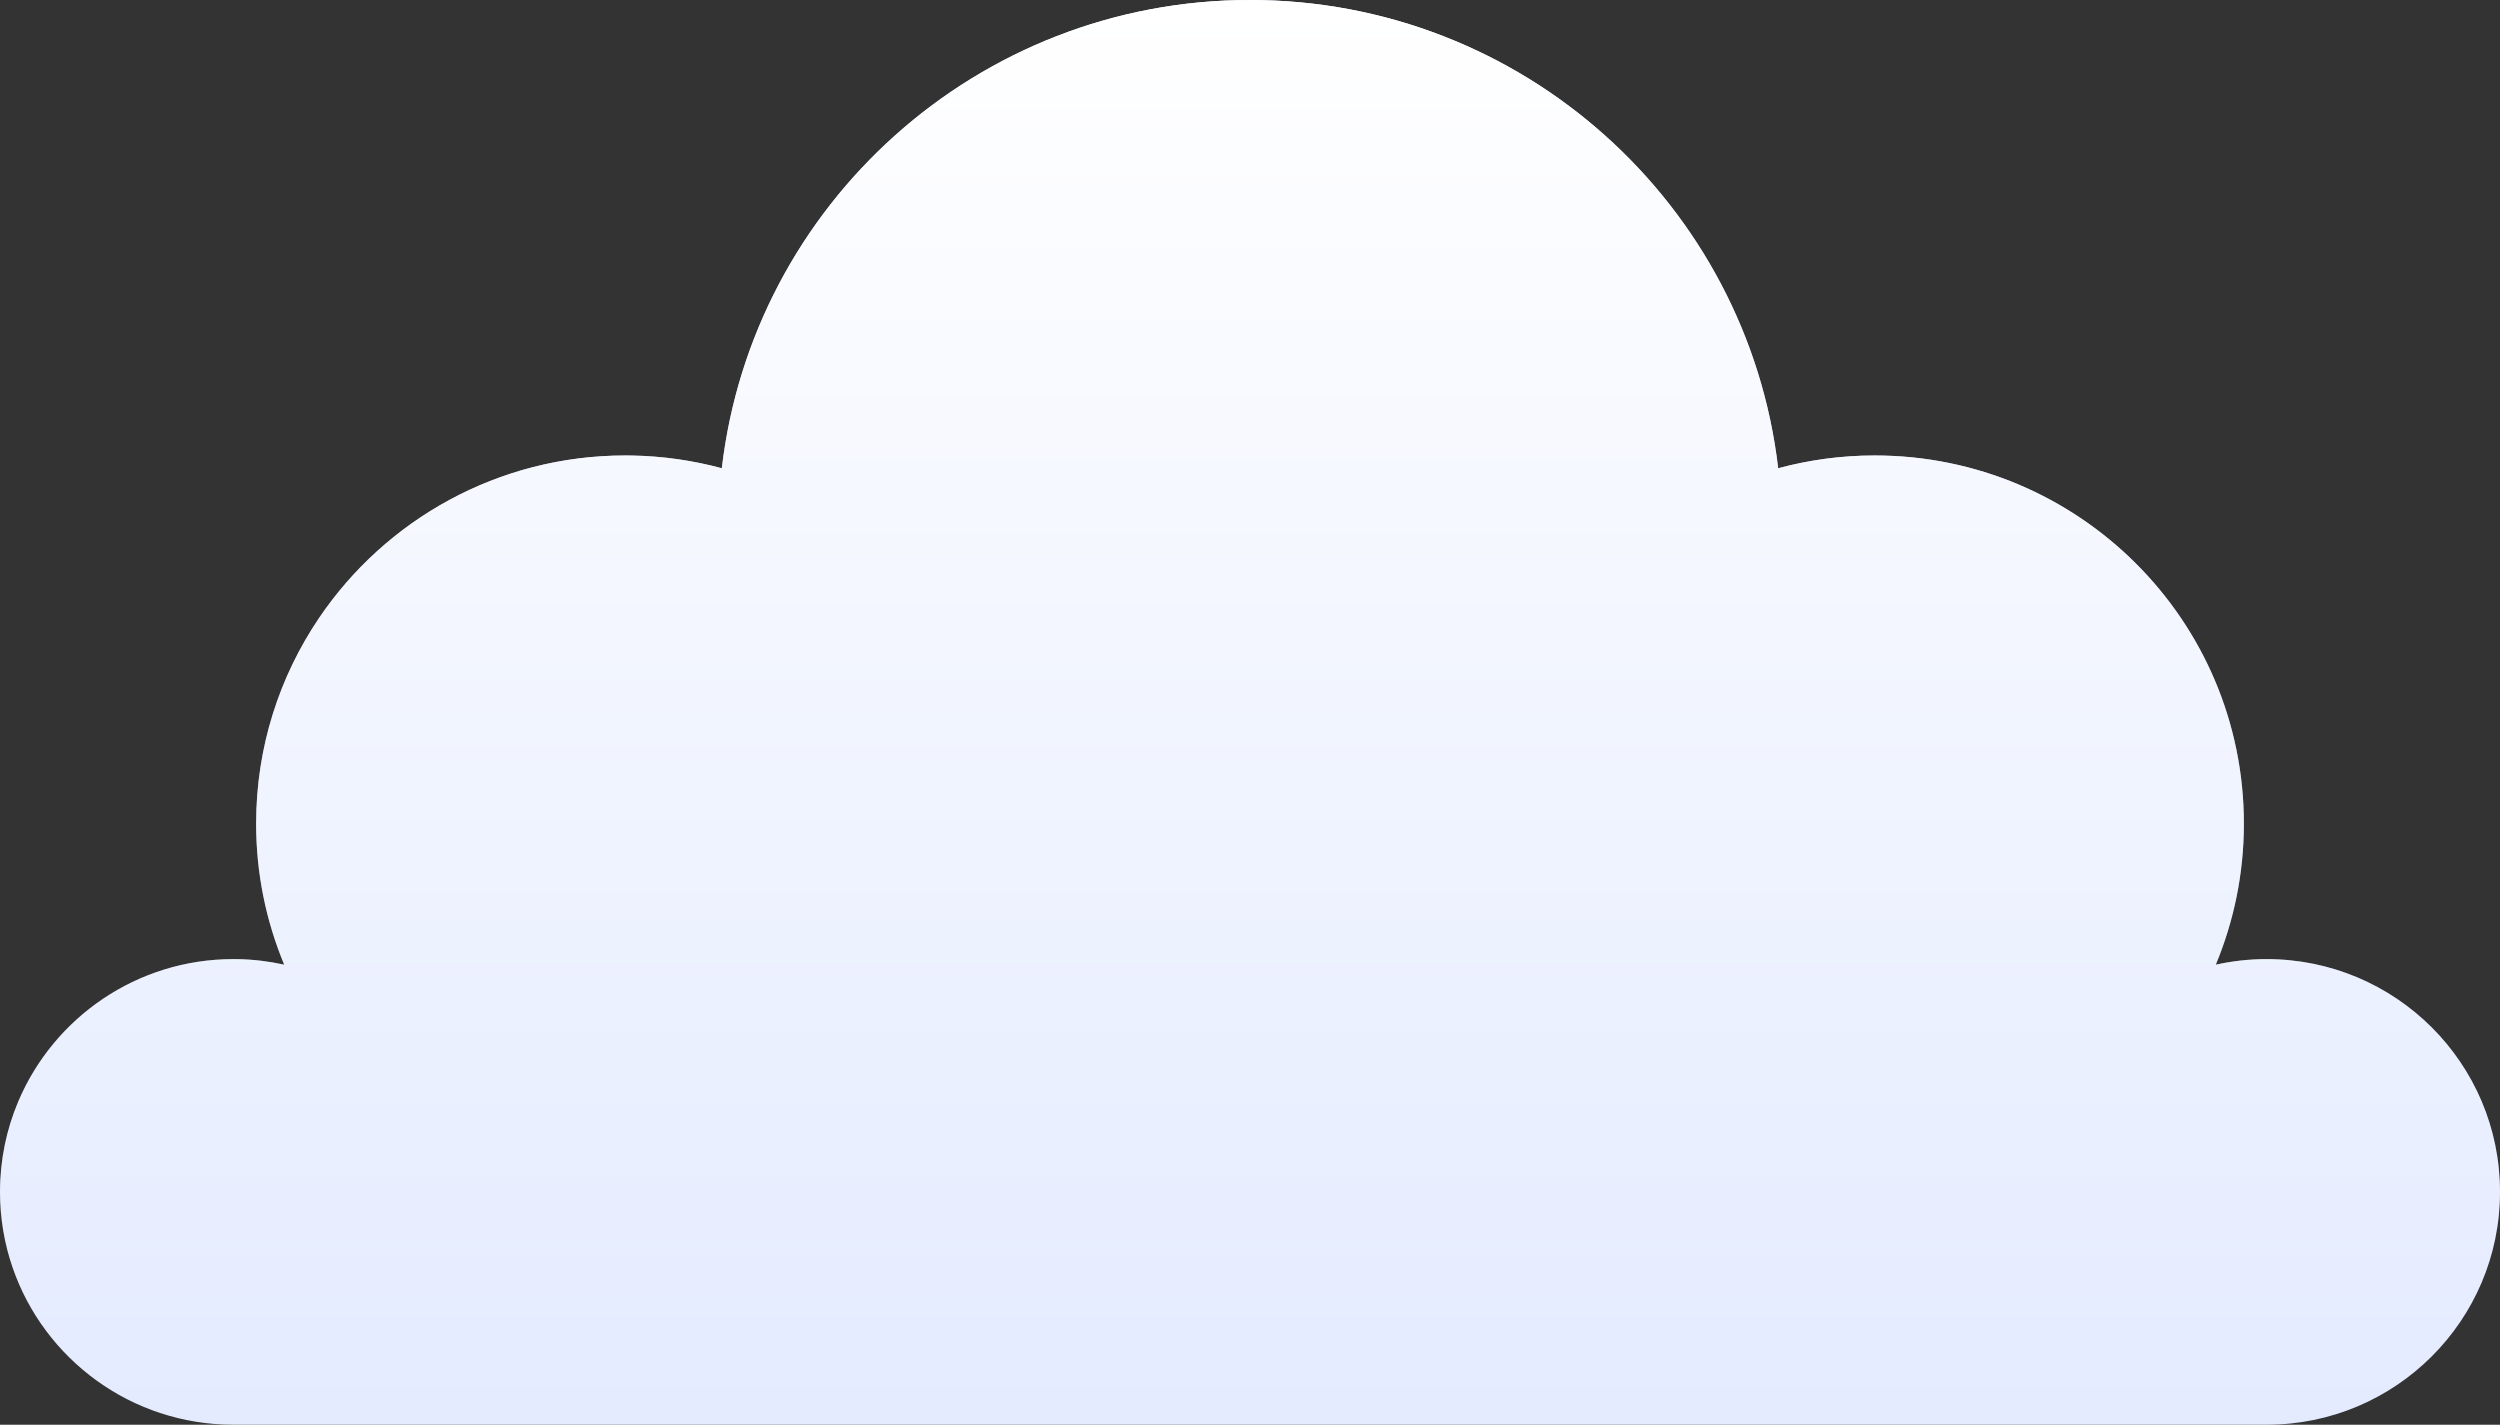
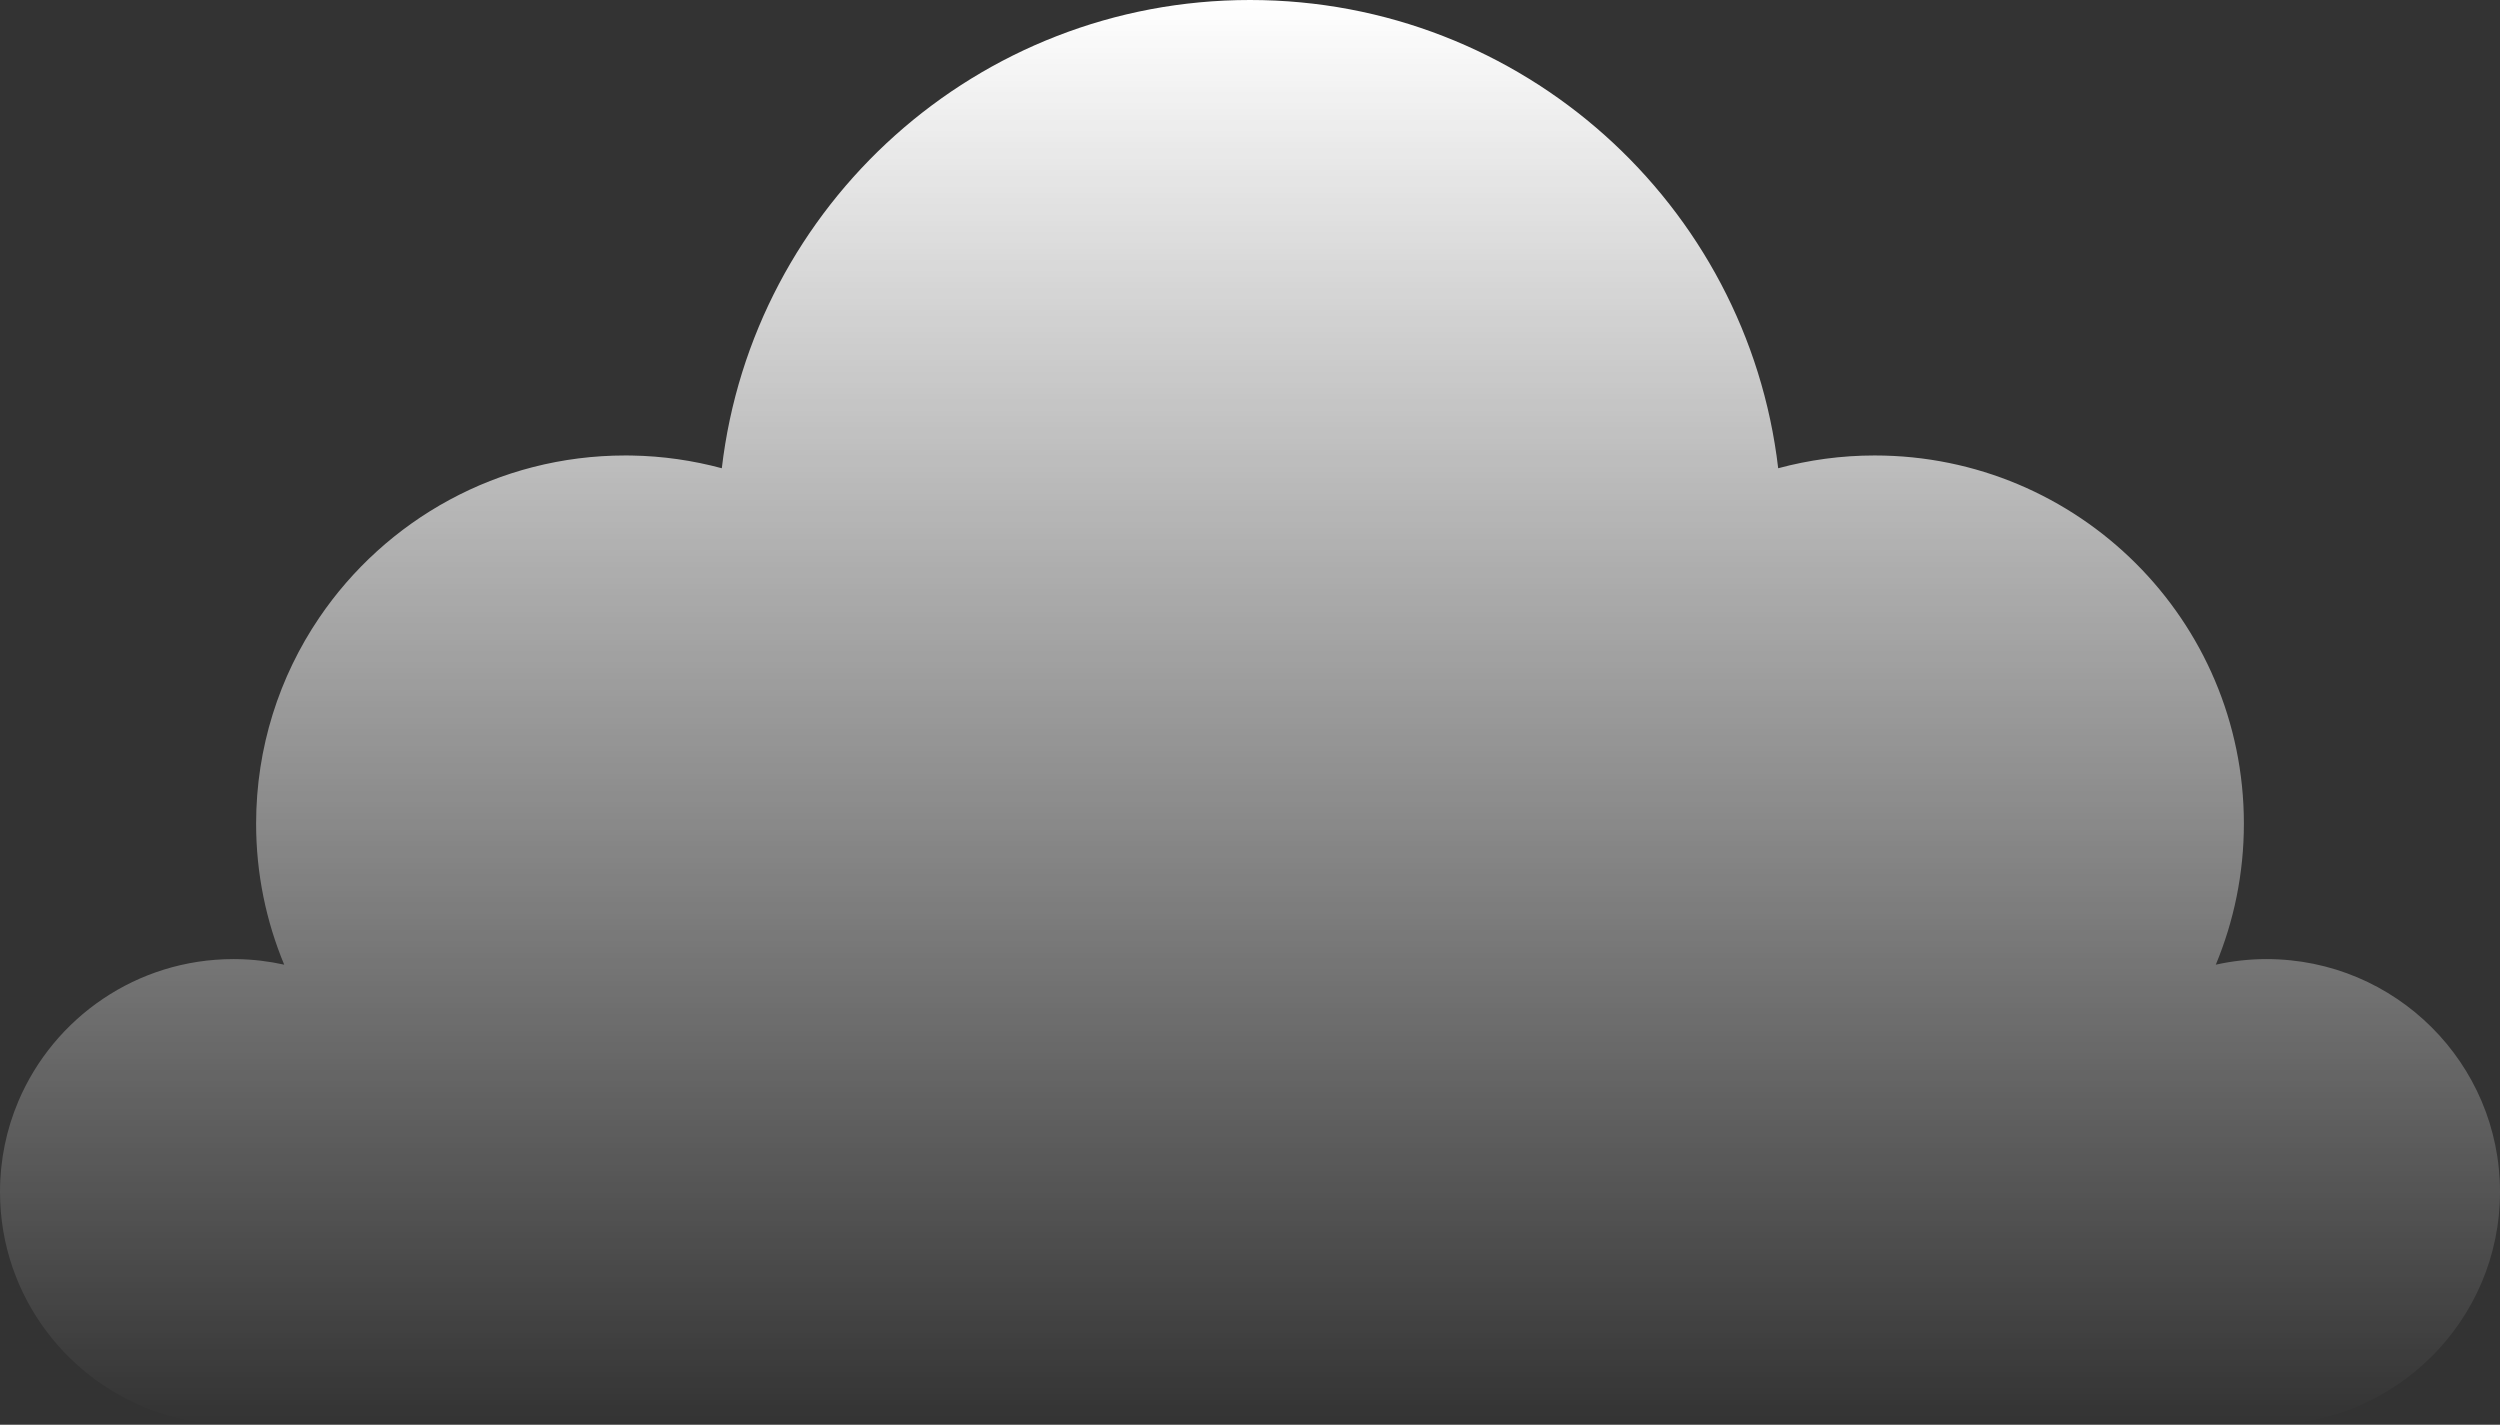
<svg xmlns="http://www.w3.org/2000/svg" width="744" height="424" viewBox="0 0 744 424" fill="none">
  <rect x="0" y="0" width="744" height="424" fill="#333333" stroke="none" />
-   <path fill-rule="evenodd" clip-rule="evenodd" d="M659.421 287.085C664.283 286.011 669.33 285.427 674.516 285.427C712.892 285.427 744 316.446 744 354.713C744 392.98 712.889 424 674.516 424H474.263H69.487C69.486 424 69.485 424 69.484 424C39.016 424 13.129 404.446 3.754 377.237C1.321 370.175 0 362.598 0 354.713C0 345.147 1.944 336.033 5.461 327.743C16.009 302.875 40.704 285.427 69.484 285.427C69.485 285.427 69.486 285.426 69.487 285.426C69.81 285.426 70.133 285.429 70.455 285.433C75.3 285.502 80.021 286.078 84.579 287.085C79.202 274.159 76.219 259.993 76.219 245.13C76.219 222.435 83.138 201.351 94.987 183.862C114.736 154.713 148.18 135.549 186.112 135.549C186.113 135.549 186.114 135.549 186.115 135.549C186.735 135.549 187.353 135.554 187.971 135.564C197.244 135.72 206.231 137.04 214.811 139.349C223.988 60.893 290.855 0 372 0C453.145 0 520.014 60.893 529.189 139.349C538.341 136.884 547.954 135.549 557.888 135.549C618.58 135.549 667.781 184.61 667.781 245.13C667.781 259.995 664.798 274.159 659.421 287.085Z" fill="#E4EBFF" />
  <path fill-rule="evenodd" clip-rule="evenodd" d="M659.421 287.085C664.283 286.011 669.33 285.427 674.516 285.427C712.892 285.427 744 316.446 744 354.713C744 392.98 712.889 424 674.516 424H474.263H69.487C69.486 424 69.485 424 69.484 424C39.016 424 13.129 404.446 3.754 377.237C1.321 370.175 0 362.598 0 354.713C0 345.147 1.944 336.033 5.461 327.743C16.009 302.875 40.704 285.427 69.484 285.427C69.485 285.427 69.486 285.426 69.487 285.426C69.81 285.426 70.133 285.429 70.455 285.433C75.3 285.502 80.021 286.078 84.579 287.085C79.202 274.159 76.219 259.993 76.219 245.13C76.219 222.435 83.138 201.351 94.987 183.862C114.736 154.713 148.18 135.549 186.112 135.549C186.113 135.549 186.114 135.549 186.115 135.549C186.735 135.549 187.353 135.554 187.971 135.564C197.244 135.72 206.231 137.04 214.811 139.349C223.988 60.893 290.855 0 372 0C453.145 0 520.014 60.893 529.189 139.349C538.341 136.884 547.954 135.549 557.888 135.549C618.58 135.549 667.781 184.61 667.781 245.13C667.781 259.995 664.798 274.159 659.421 287.085Z" fill="url(#paint0_linear)" />
  <defs>
    <linearGradient id="paint0_linear" x1="372" y1="0" x2="372" y2="424" gradientUnits="userSpaceOnUse">
      <stop stop-color="white" />
      <stop offset="1" stop-color="white" stop-opacity="0" />
    </linearGradient>
  </defs>
</svg>